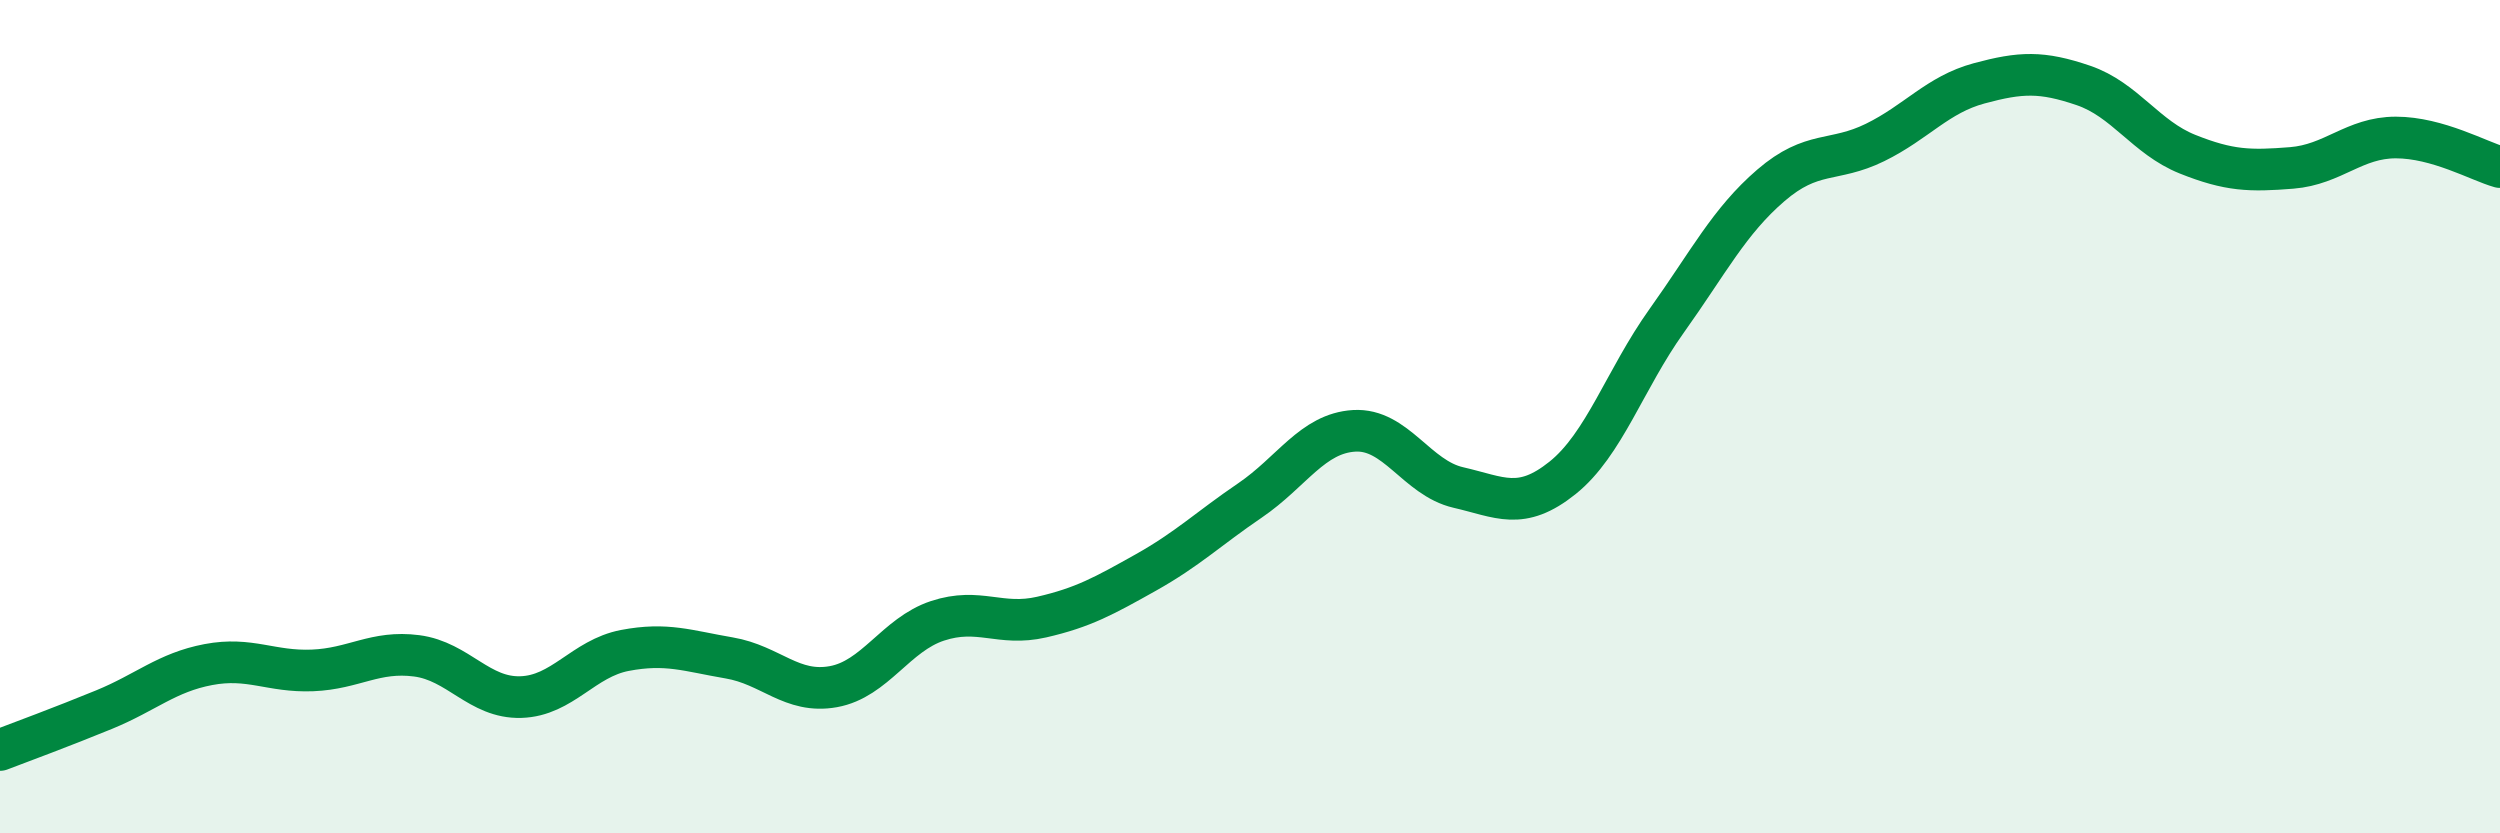
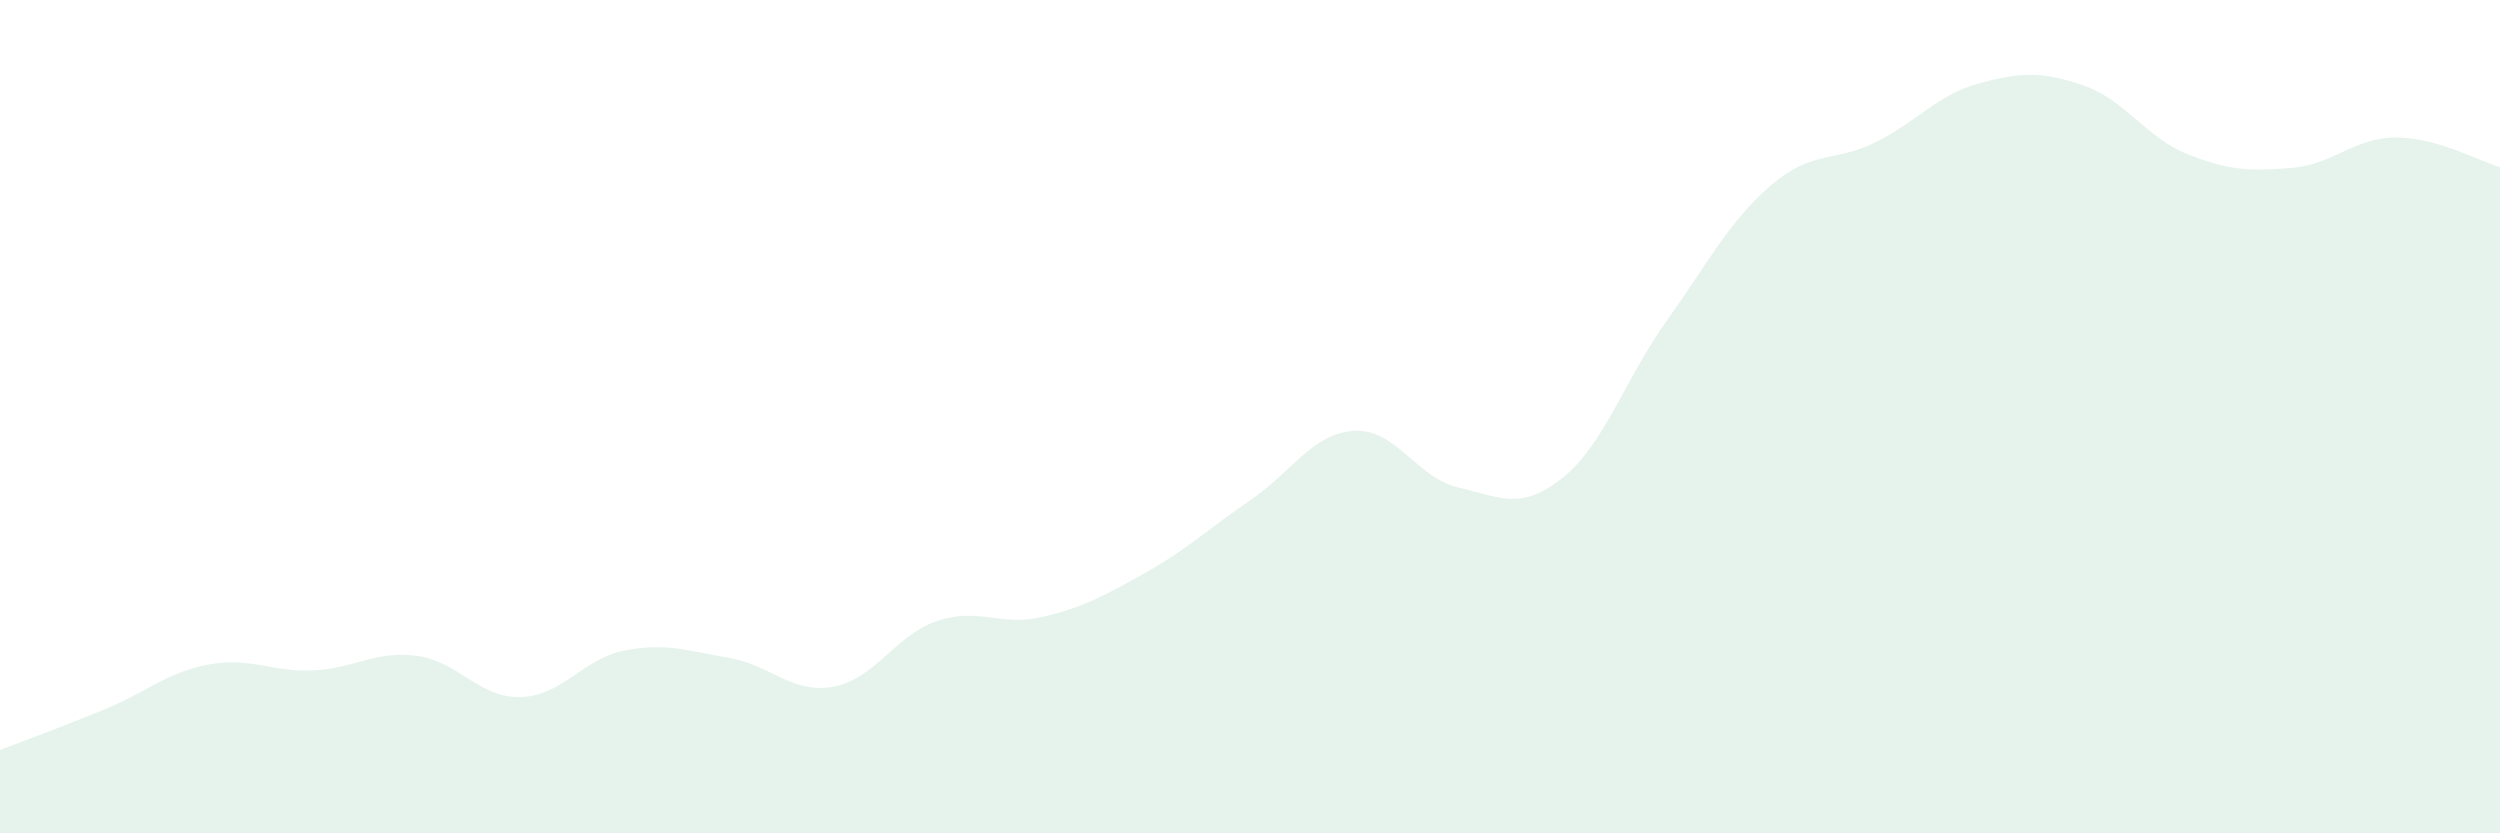
<svg xmlns="http://www.w3.org/2000/svg" width="60" height="20" viewBox="0 0 60 20">
  <path d="M 0,18 C 0.5,17.81 1.5,17.44 2.5,17.03 C 3.5,16.62 4,16.14 5,15.95 C 6,15.76 6.5,16.13 7.5,16.09 C 8.5,16.05 9,15.61 10,15.74 C 11,15.87 11.5,16.76 12.5,16.73 C 13.5,16.7 14,15.8 15,15.61 C 16,15.42 16.5,15.62 17.5,15.79 C 18.5,15.96 19,16.66 20,16.48 C 21,16.3 21.5,15.23 22.5,14.9 C 23.5,14.57 24,15.04 25,14.81 C 26,14.58 26.5,14.3 27.5,13.74 C 28.5,13.18 29,12.69 30,12.01 C 31,11.33 31.5,10.4 32.5,10.34 C 33.5,10.28 34,11.47 35,11.7 C 36,11.93 36.5,12.27 37.5,11.47 C 38.5,10.67 39,9.1 40,7.7 C 41,6.3 41.5,5.31 42.5,4.45 C 43.5,3.59 44,3.91 45,3.42 C 46,2.93 46.5,2.27 47.5,2 C 48.5,1.73 49,1.71 50,2.05 C 51,2.39 51.5,3.3 52.5,3.7 C 53.5,4.1 54,4.11 55,4.03 C 56,3.95 56.5,3.3 57.5,3.3 C 58.5,3.3 59.5,3.87 60,4.01L60 20L0 20Z" fill="#008740" opacity="0.1" stroke-linecap="round" stroke-linejoin="round" />
-   <path d="M 0,18 C 0.5,17.81 1.5,17.44 2.5,17.03 C 3.5,16.62 4,16.14 5,15.95 C 6,15.76 6.5,16.13 7.5,16.09 C 8.5,16.05 9,15.61 10,15.74 C 11,15.87 11.5,16.76 12.5,16.73 C 13.5,16.7 14,15.8 15,15.61 C 16,15.42 16.5,15.62 17.5,15.79 C 18.5,15.96 19,16.66 20,16.48 C 21,16.3 21.5,15.23 22.5,14.9 C 23.5,14.57 24,15.04 25,14.81 C 26,14.58 26.5,14.3 27.5,13.74 C 28.5,13.18 29,12.69 30,12.01 C 31,11.33 31.5,10.4 32.5,10.34 C 33.5,10.28 34,11.47 35,11.7 C 36,11.93 36.5,12.27 37.5,11.47 C 38.5,10.67 39,9.1 40,7.7 C 41,6.3 41.5,5.31 42.5,4.45 C 43.5,3.59 44,3.91 45,3.42 C 46,2.93 46.5,2.27 47.5,2 C 48.5,1.73 49,1.71 50,2.05 C 51,2.39 51.5,3.3 52.5,3.7 C 53.5,4.1 54,4.11 55,4.03 C 56,3.95 56.5,3.3 57.5,3.3 C 58.5,3.3 59.5,3.87 60,4.01" stroke="#008740" stroke-width="1" fill="none" stroke-linecap="round" stroke-linejoin="round" />
</svg>